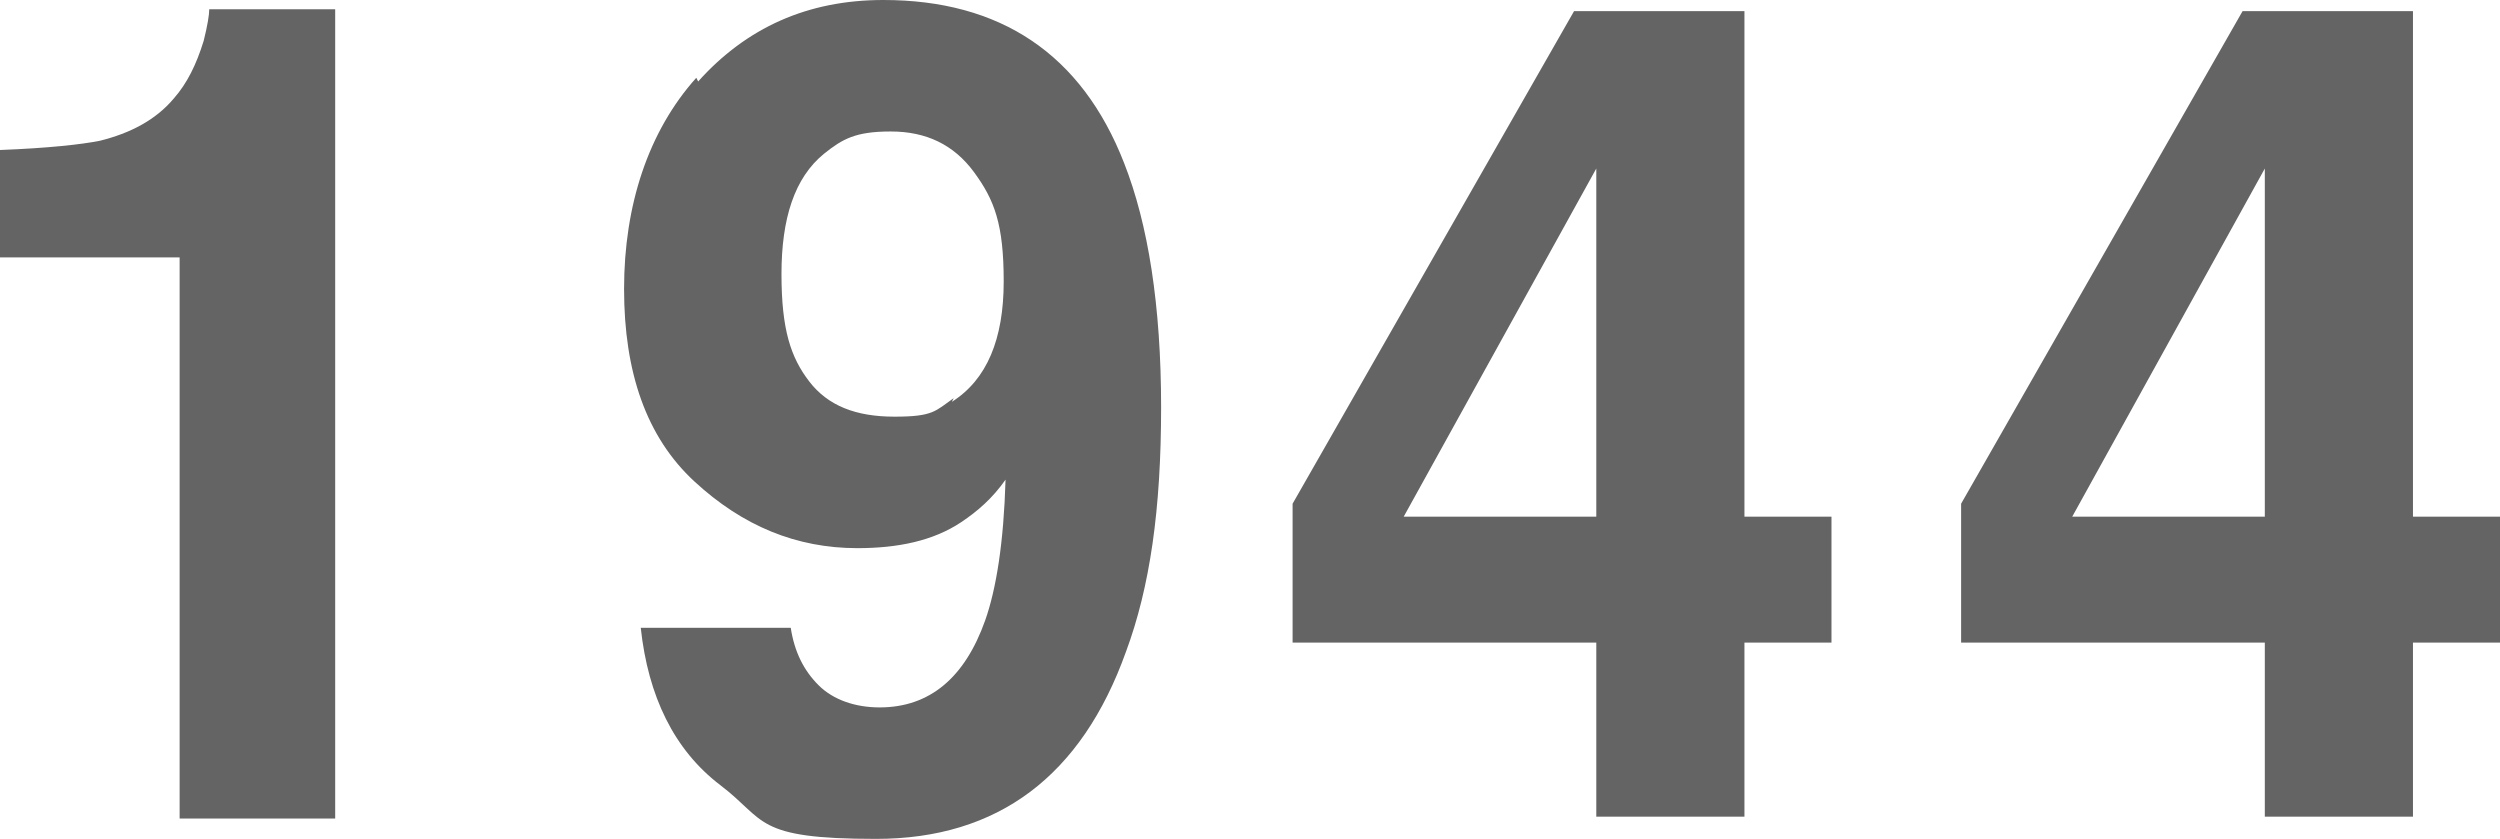
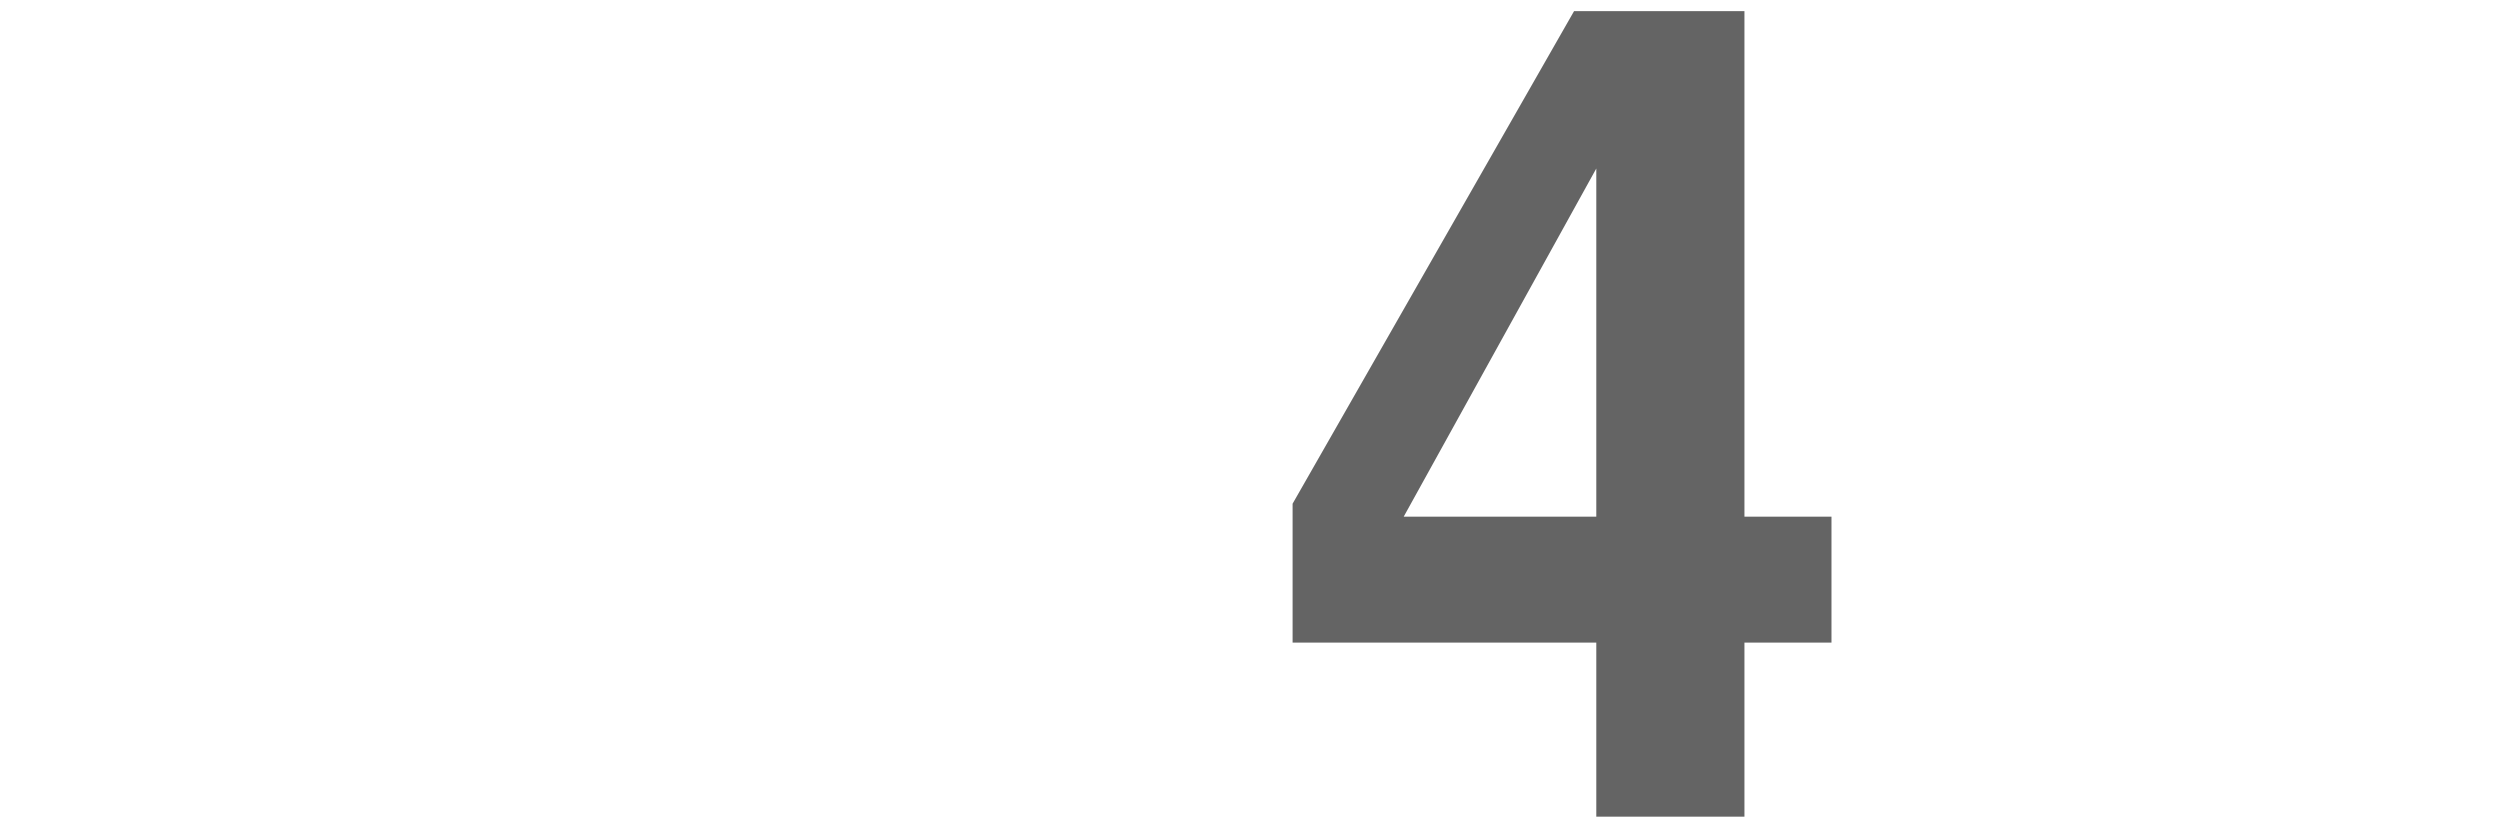
<svg xmlns="http://www.w3.org/2000/svg" version="1.1" viewBox="0 0 135 45.3">
  <defs>
    <style>
      .cls-1 {
        fill: #646464;
      }
    </style>
  </defs>
  <g>
    <g id="_レイヤー_1" data-name="レイヤー_1">
      <g>
-         <path class="cls-1" d="M0,13.9v-5.8c2.6-.1,4.4-.3,5.4-.5,1.6-.4,3-1.1,4-2.3.7-.8,1.2-1.8,1.6-3.1.2-.8.3-1.4.3-1.7h6.8v43.7h-8.4V13.9H0Z" />
-         <path class="cls-1" d="M37.7,4.4c2.6-2.9,5.9-4.4,10-4.4,6.3,0,10.7,2.9,13,8.8,1.3,3.3,2,7.7,2,13.2s-.6,9.7-1.9,13.2c-2.4,6.7-6.9,10.1-13.5,10.1s-5.9-1-8.4-2.9c-2.5-1.9-3.9-4.8-4.3-8.5h8.1c.2,1.3.7,2.3,1.5,3.1.8.8,2,1.2,3.3,1.2,2.7,0,4.6-1.6,5.7-4.7.6-1.7,1-4.2,1.1-7.6-.7,1-1.5,1.7-2.4,2.3-1.5,1-3.4,1.4-5.6,1.4-3.3,0-6.2-1.2-8.8-3.6-2.6-2.4-3.8-5.9-3.8-10.4s1.3-8.5,3.9-11.4ZM51.4,21.7c1.9-1.2,2.8-3.4,2.8-6.5s-.5-4.4-1.6-5.9-2.6-2.2-4.5-2.2-2.6.4-3.6,1.2c-1.6,1.3-2.3,3.5-2.3,6.5s.5,4.5,1.5,5.8,2.5,1.9,4.6,1.9,2.2-.3,3.2-1Z" />
        <path class="cls-1" d="M98.9,34.7h-4.7v9.4h-8v-9.4h-16.4v-7.5L85,.6h9.2v27.3h4.7v6.7ZM86.2,27.9V9.1l-10.4,18.8h10.4Z" />
-         <path class="cls-1" d="M135,34.7h-4.7v9.4h-8v-9.4h-16.4v-7.5L121.1.6h9.2v27.3h4.7v6.7ZM122.3,27.9V9.1l-10.4,18.8h10.4Z" />
      </g>
    </g>
  </g>
</svg>